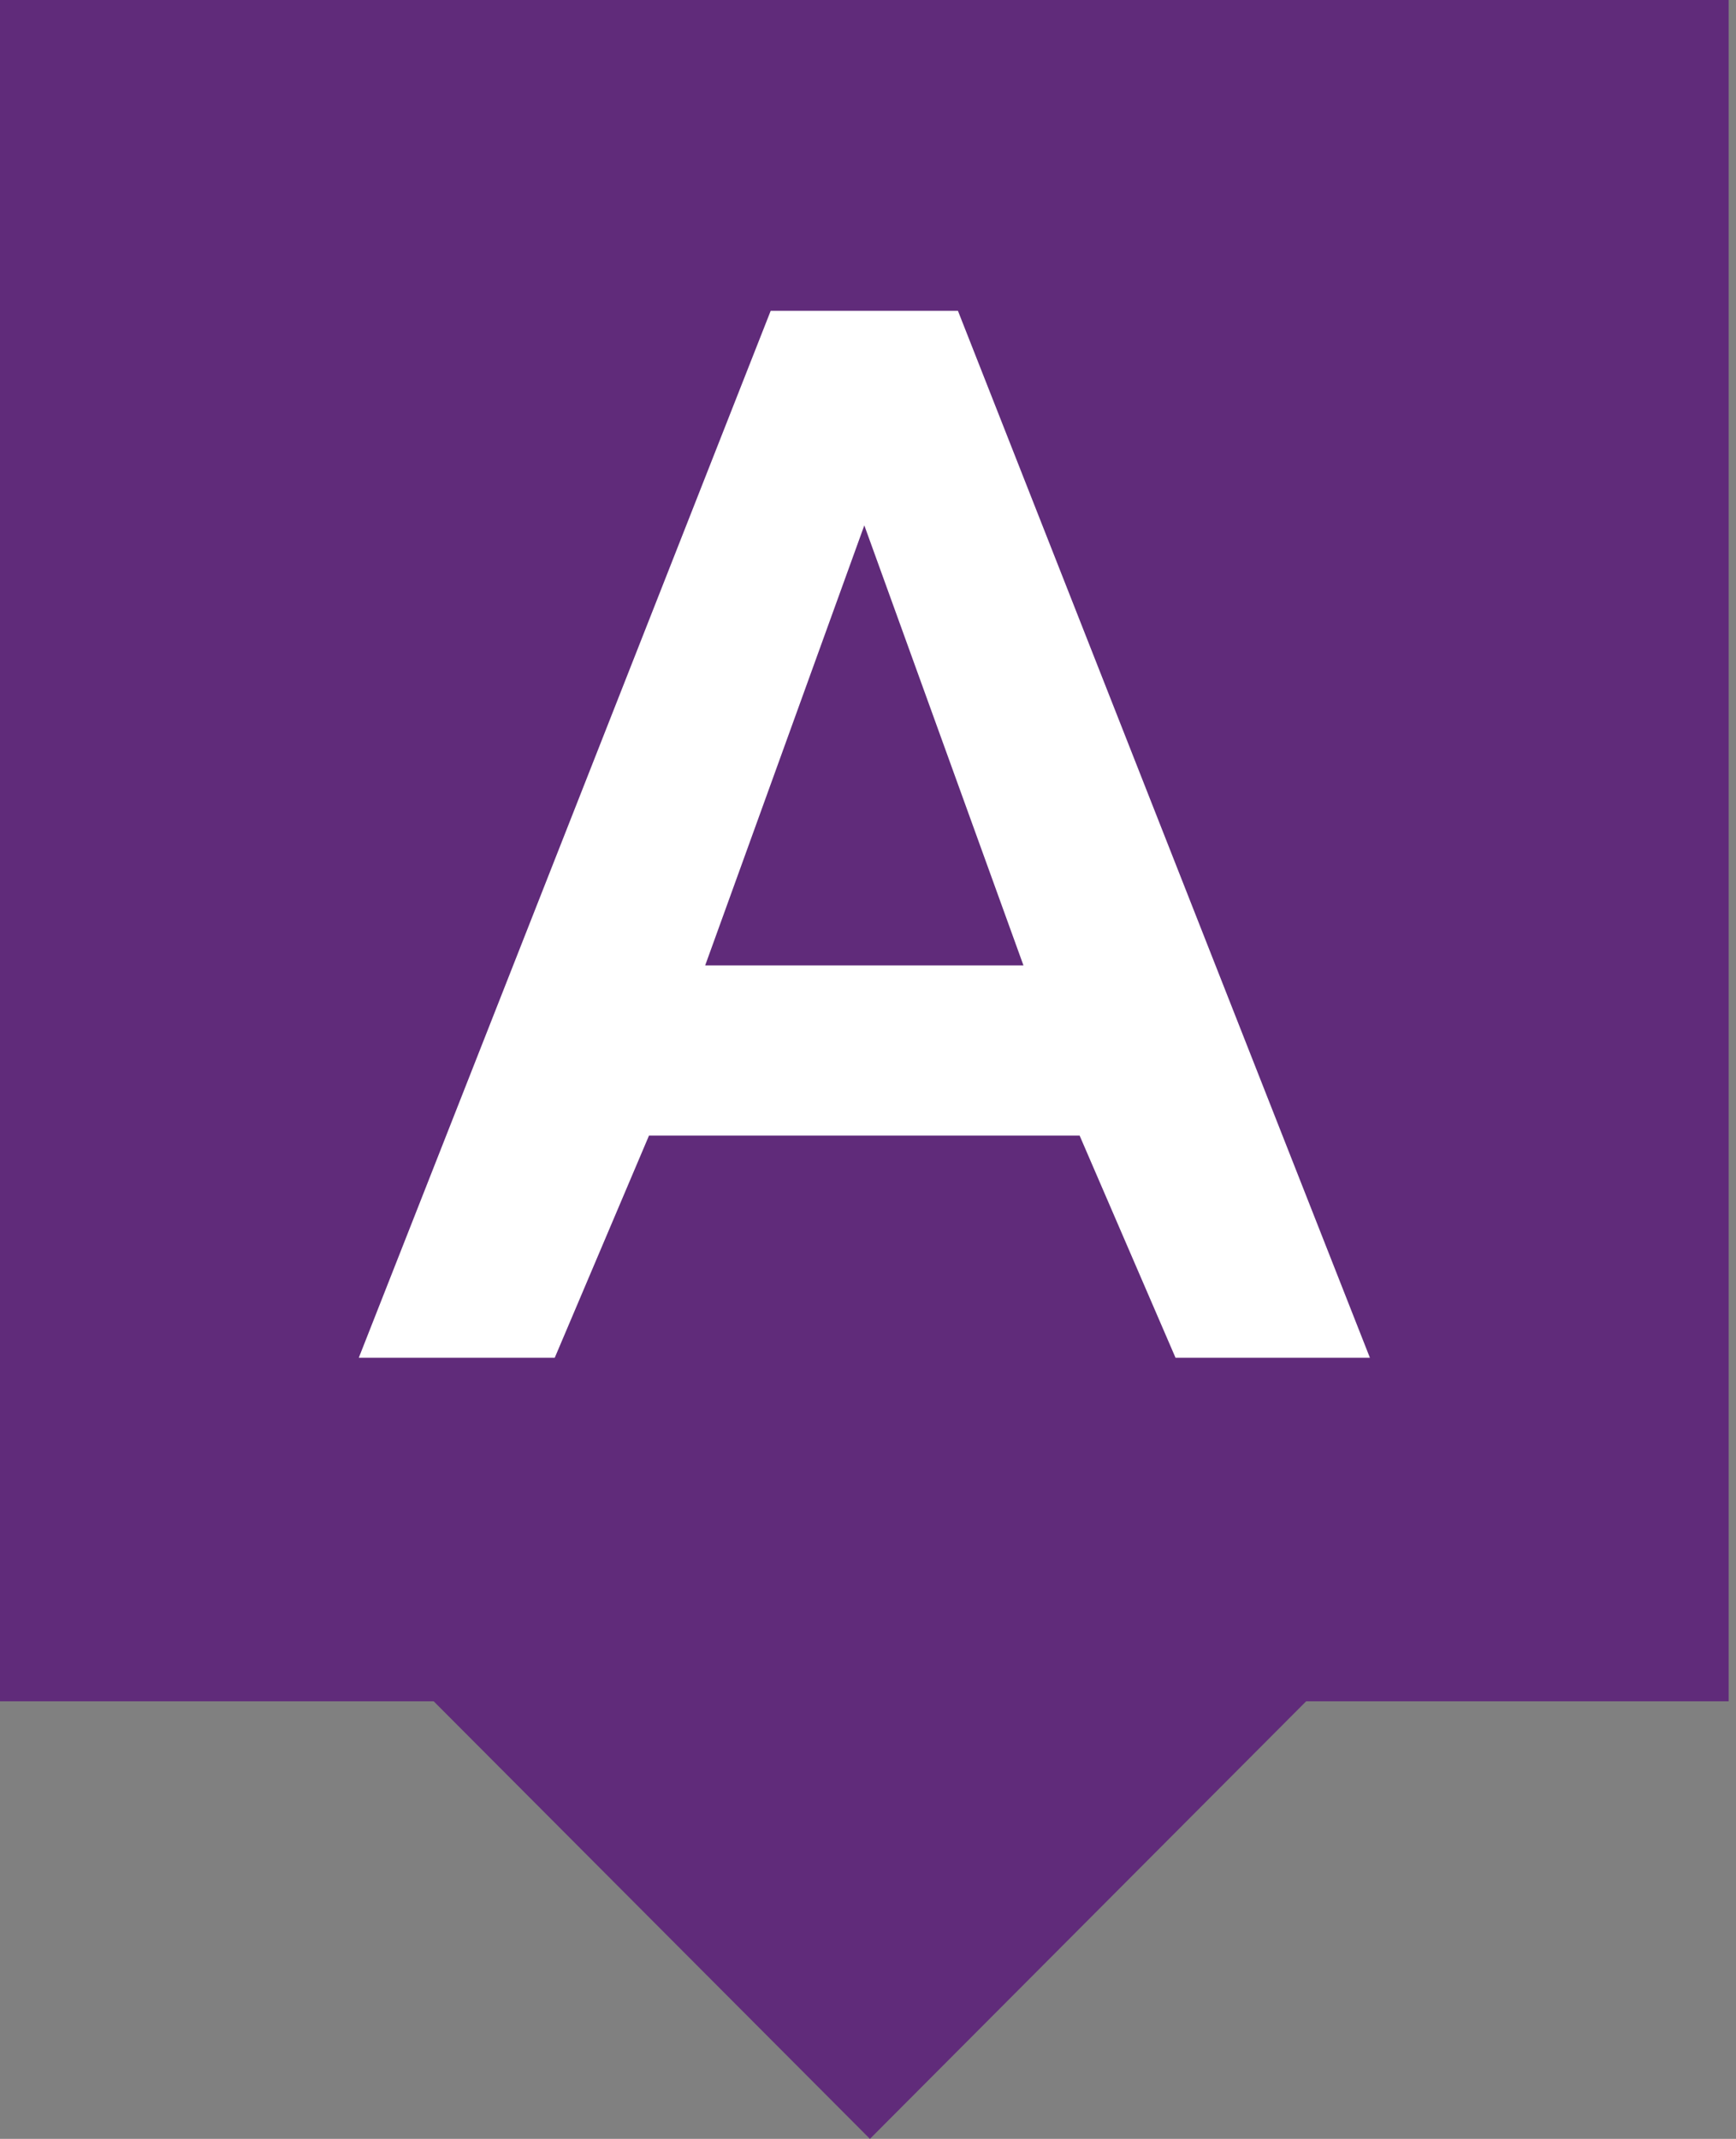
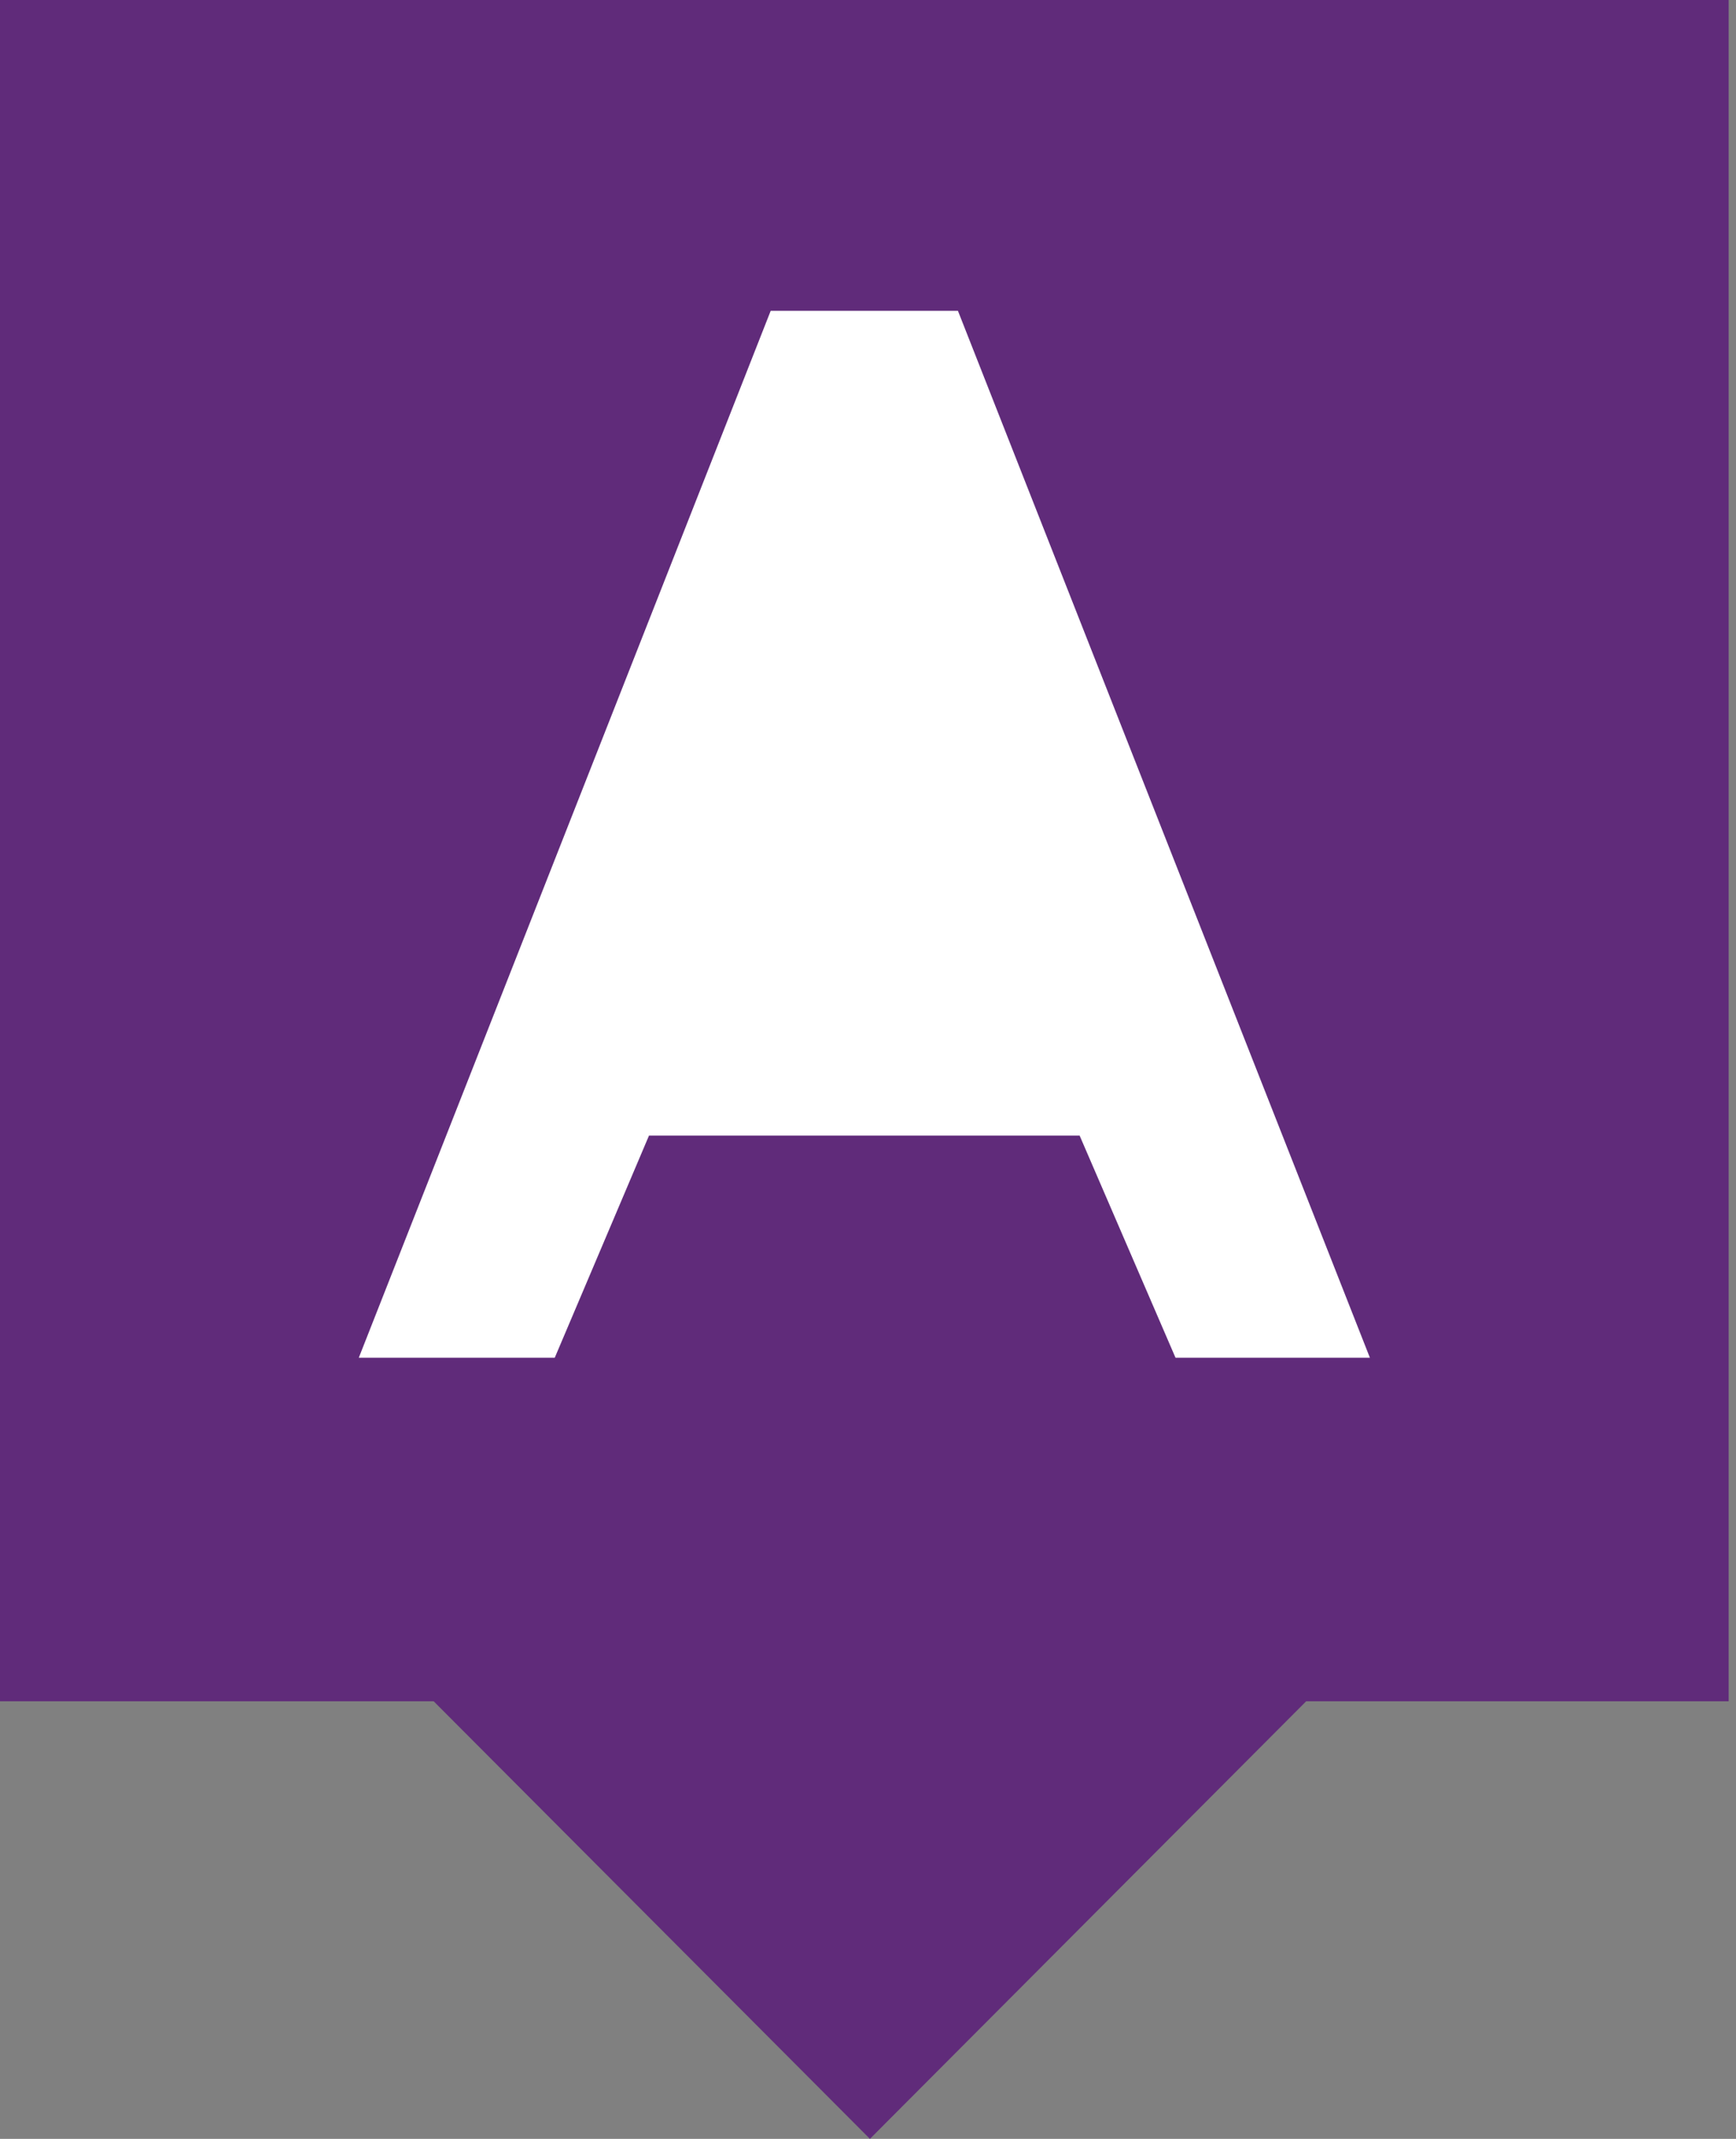
<svg xmlns="http://www.w3.org/2000/svg" width="203" height="250" viewBox="0 0 203 250" fill="none">
  <rect x="0" y="0" width="203" height="250" fill="#808080" stroke="none" />
  <rect x="36.042" y="14.017" width="144.17" height="156.184" fill="white" />
  <path d="M101.506 147.226L152.867 198.723L101.725 250L50.364 198.504L101.506 147.226Z" fill="#602B7A" />
-   <path d="M101.069 61.408L119.679 112.842H82.46L101.069 61.408Z" fill="#602B7A" />
  <path fill-rule="evenodd" clip-rule="evenodd" d="M202.143 0H0V198.851H202.143V0ZM126.247 132.732L137.46 158.698H160.19L112.016 36.328H90.122L41.956 158.698H64.869L75.891 132.732H126.247Z" fill="#602B7A" />
</svg>